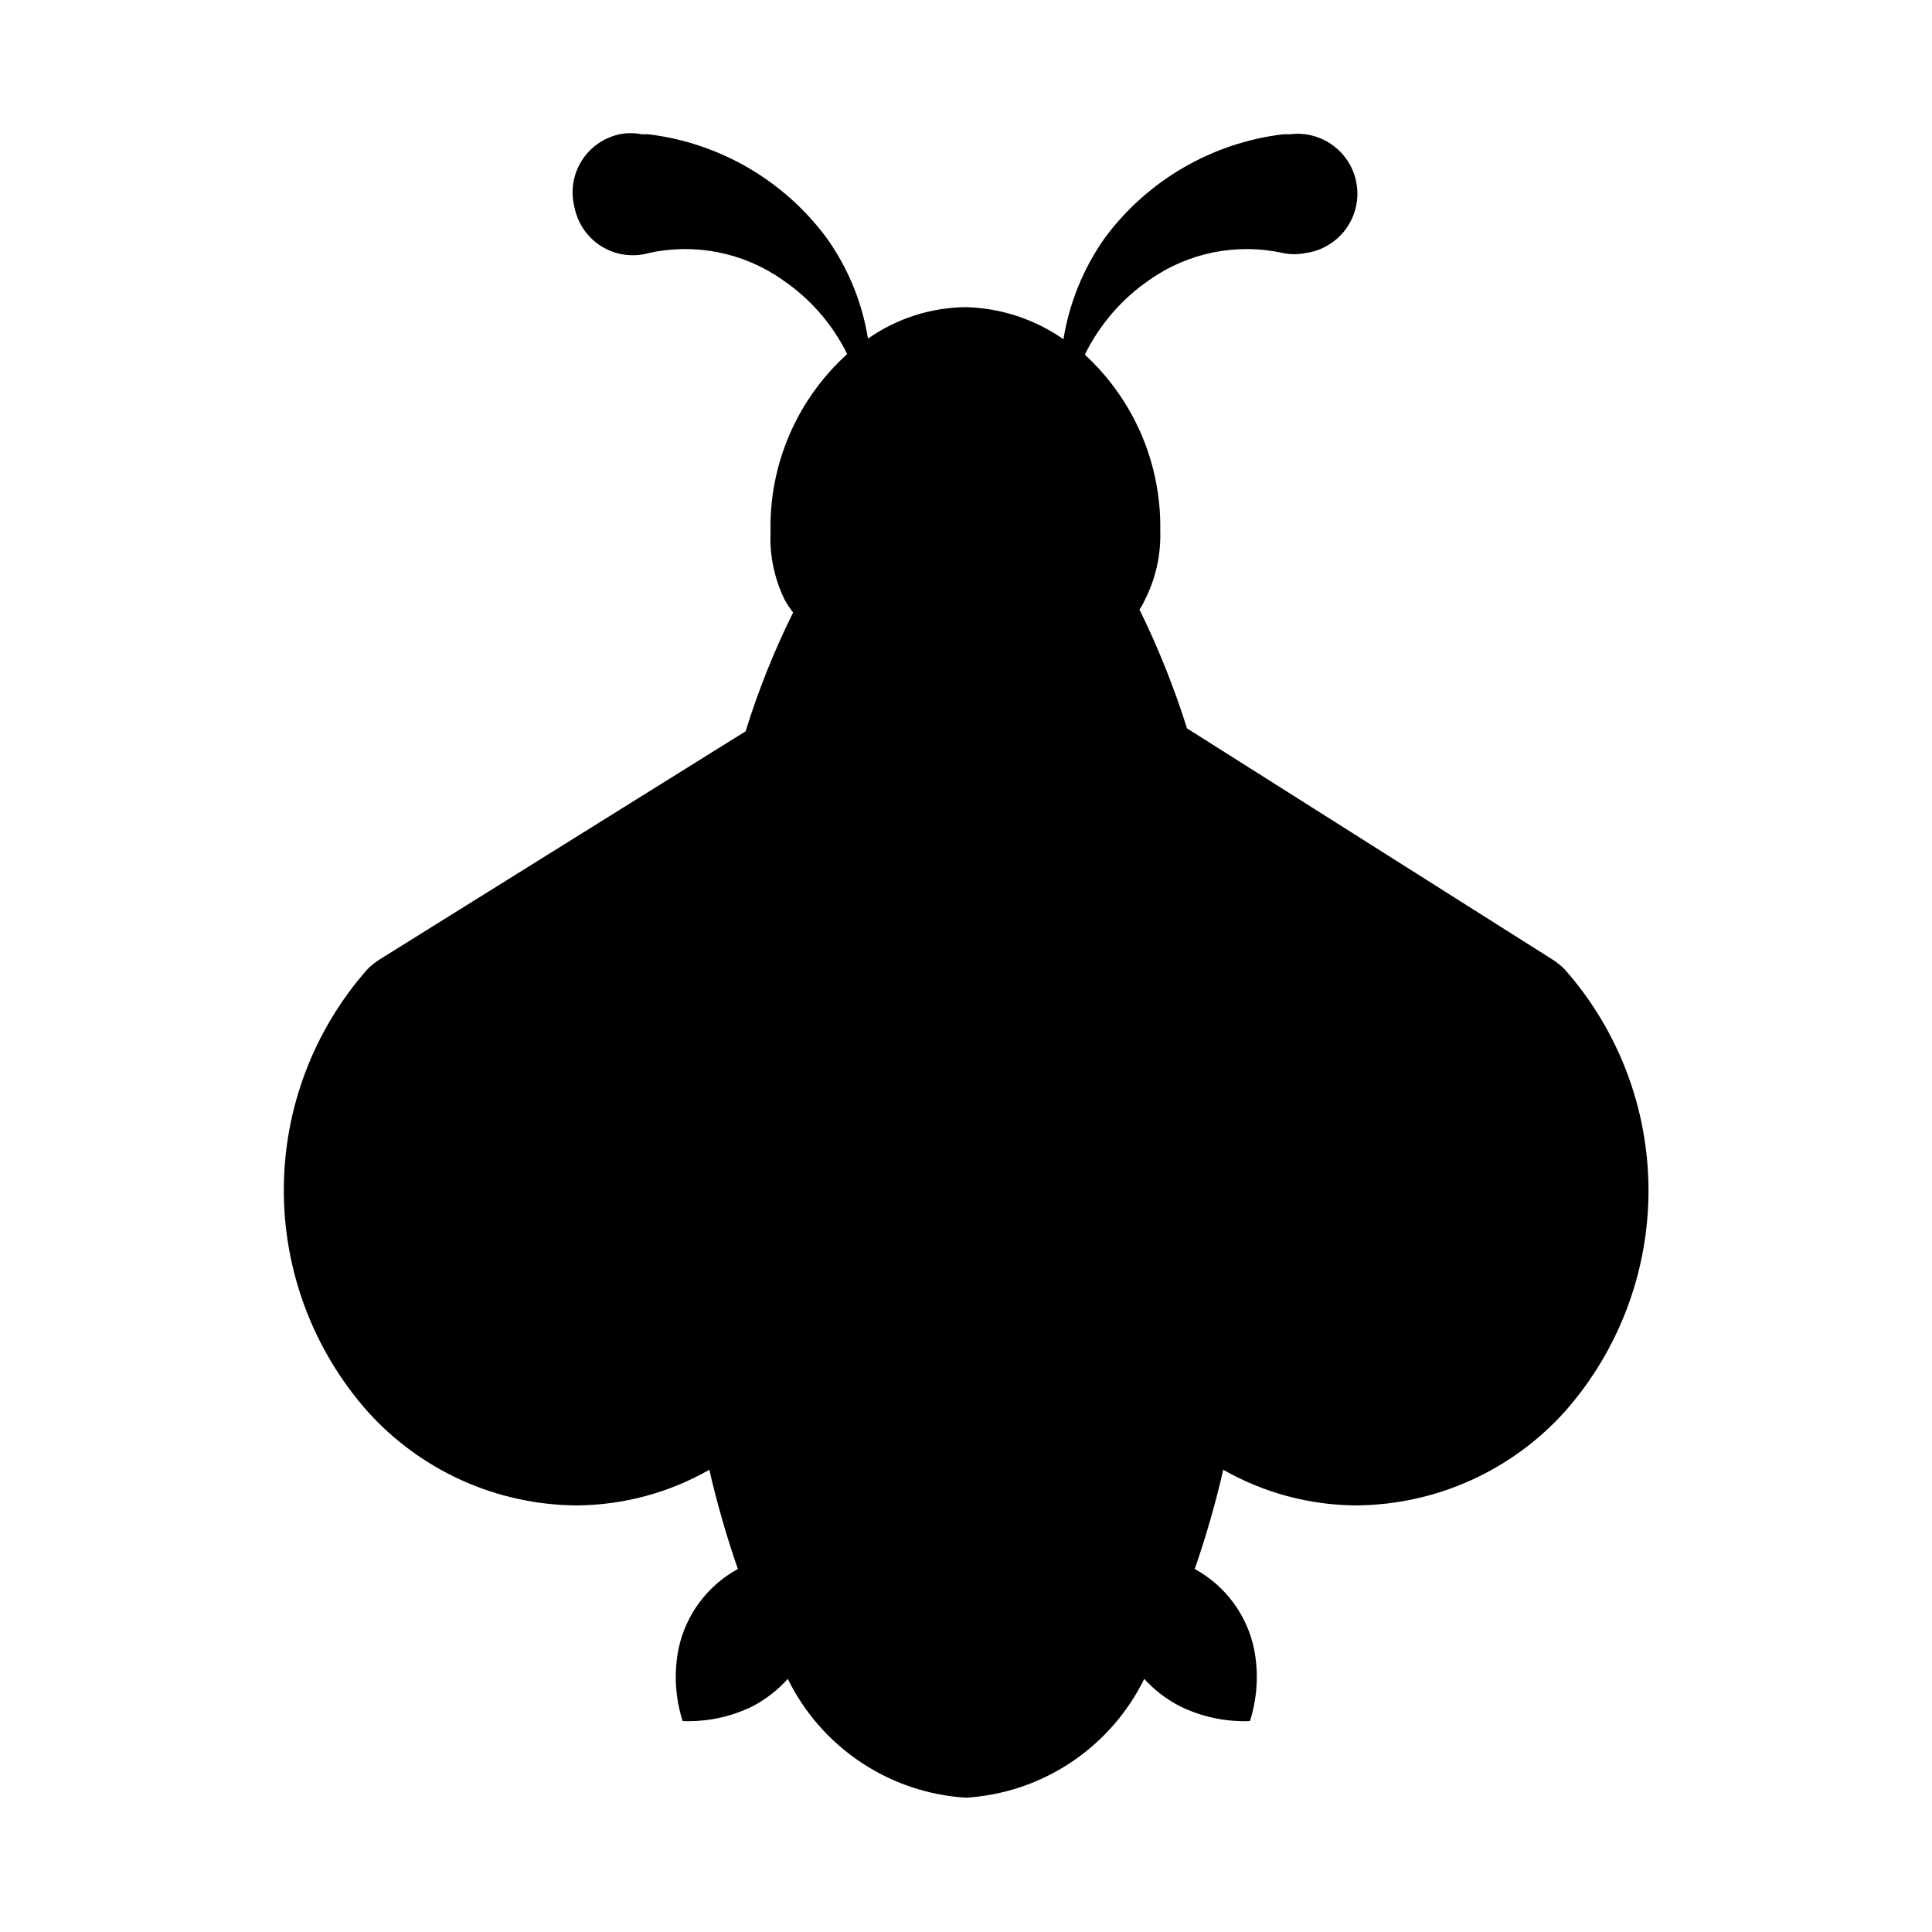
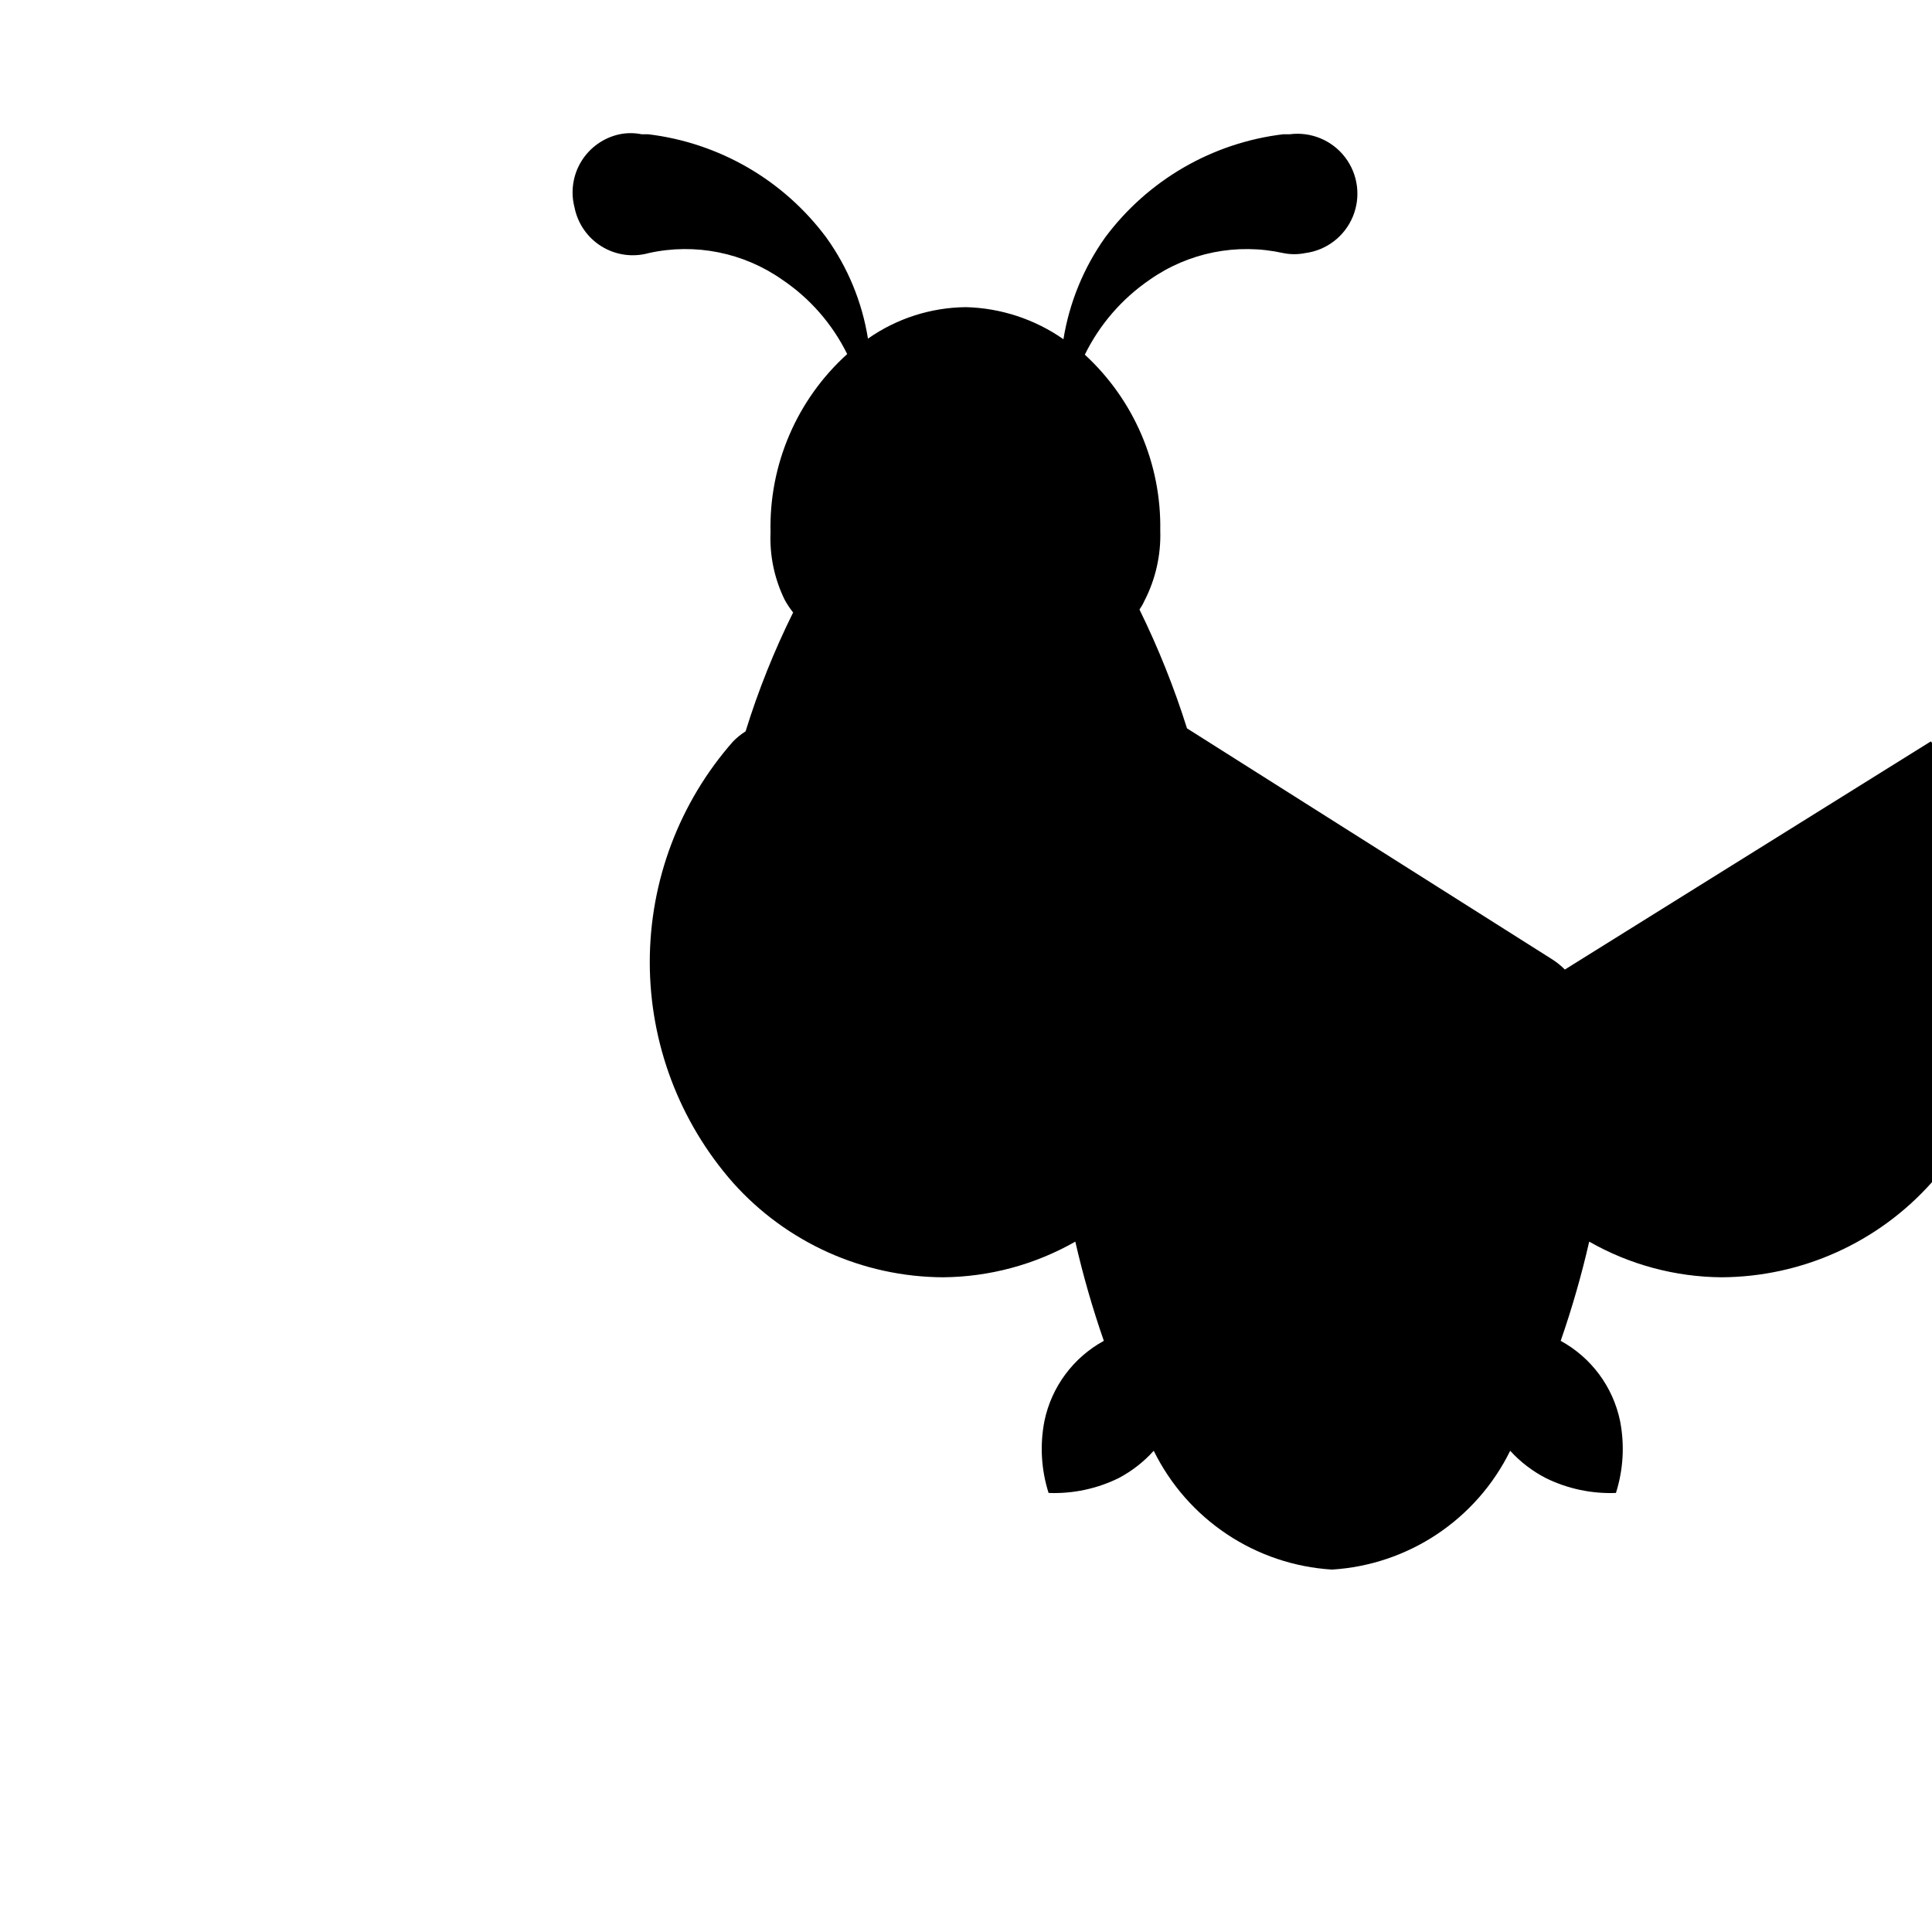
<svg xmlns="http://www.w3.org/2000/svg" fill="#000000" width="800px" height="800px" version="1.1" viewBox="144 144 512 512">
-   <path d="m558.7 400.94c-1-1.012-2.109-1.91-3.309-2.676l-96.824-61.242c-3.398-10.801-7.609-21.324-12.594-31.488 0.488-0.695 0.91-1.434 1.258-2.207 3-5.773 4.465-12.227 4.25-18.734 0.301-17.676-6.977-34.637-19.992-46.602 3.914-7.981 9.828-14.812 17.16-19.836 10.285-7.242 23.145-9.812 35.422-7.086 1.922 0.391 3.906 0.391 5.828 0 5.625-0.73 10.43-4.406 12.609-9.645 2.18-5.238 1.398-11.238-2.047-15.746-3.445-4.504-9.031-6.828-14.656-6.098h-1.734c-18.836 2.262-35.914 12.168-47.23 27.395-5.68 8.016-9.449 17.227-11.02 26.922-7.59-5.301-16.566-8.258-25.82-8.5-9.305 0.086-18.363 2.996-25.98 8.344-1.543-9.656-5.316-18.82-11.02-26.766-11.316-15.227-28.395-25.133-47.23-27.395h-1.734c-1.922-0.391-3.902-0.391-5.824 0-4.207 0.895-7.863 3.469-10.121 7.125-2.262 3.656-2.926 8.078-1.844 12.238 0.848 4.309 3.453 8.062 7.188 10.363 3.738 2.305 8.266 2.941 12.492 1.762 12.277-2.727 25.137-0.156 35.422 7.086 7.336 4.953 13.254 11.738 17.164 19.68-13.32 12.039-20.734 29.281-20.312 47.23-0.266 6.207 1.035 12.379 3.781 17.949 0.641 1.16 1.379 2.266 2.203 3.305-5.031 10.145-9.242 20.676-12.594 31.488l-96.984 60.457c-1.199 0.766-2.309 1.664-3.309 2.676-14.234 16.16-22.086 36.957-22.086 58.492s7.852 42.328 22.086 58.488c14.156 15.824 34.348 24.918 55.578 25.031 12.32-0.09 24.406-3.344 35.109-9.445 2.039 8.895 4.559 17.672 7.559 26.293-8.113 4.43-13.871 12.203-15.746 21.254-1.234 6.344-0.855 12.895 1.102 19.051 6.426 0.25 12.809-1.102 18.578-3.938 3.5-1.848 6.644-4.297 9.289-7.242 4.398 8.949 11.082 16.574 19.379 22.105 8.293 5.531 17.902 8.766 27.855 9.383 9.949-0.617 19.559-3.852 27.855-9.383 8.293-5.531 14.98-13.156 19.375-22.105 2.691 2.961 5.891 5.41 9.445 7.242 5.769 2.836 12.156 4.188 18.578 3.938 1.957-6.156 2.336-12.707 1.102-19.051-1.871-9.051-7.629-16.824-15.742-21.254 2.996-8.621 5.519-17.398 7.559-26.293 10.699 6.102 22.789 9.355 35.109 9.445 21.23-0.113 41.422-9.207 55.574-25.031 14.215-16.18 22.039-36.984 22.012-58.52-0.031-21.535-7.91-42.32-22.168-58.461z" />
+   <path d="m558.7 400.94c-1-1.012-2.109-1.91-3.309-2.676l-96.824-61.242c-3.398-10.801-7.609-21.324-12.594-31.488 0.488-0.695 0.91-1.434 1.258-2.207 3-5.773 4.465-12.227 4.25-18.734 0.301-17.676-6.977-34.637-19.992-46.602 3.914-7.981 9.828-14.812 17.16-19.836 10.285-7.242 23.145-9.812 35.422-7.086 1.922 0.391 3.906 0.391 5.828 0 5.625-0.73 10.43-4.406 12.609-9.645 2.18-5.238 1.398-11.238-2.047-15.746-3.445-4.504-9.031-6.828-14.656-6.098h-1.734c-18.836 2.262-35.914 12.168-47.23 27.395-5.68 8.016-9.449 17.227-11.02 26.922-7.59-5.301-16.566-8.258-25.82-8.5-9.305 0.086-18.363 2.996-25.98 8.344-1.543-9.656-5.316-18.82-11.02-26.766-11.316-15.227-28.395-25.133-47.23-27.395h-1.734c-1.922-0.391-3.902-0.391-5.824 0-4.207 0.895-7.863 3.469-10.121 7.125-2.262 3.656-2.926 8.078-1.844 12.238 0.848 4.309 3.453 8.062 7.188 10.363 3.738 2.305 8.266 2.941 12.492 1.762 12.277-2.727 25.137-0.156 35.422 7.086 7.336 4.953 13.254 11.738 17.164 19.68-13.32 12.039-20.734 29.281-20.312 47.23-0.266 6.207 1.035 12.379 3.781 17.949 0.641 1.16 1.379 2.266 2.203 3.305-5.031 10.145-9.242 20.676-12.594 31.488c-1.199 0.766-2.309 1.664-3.309 2.676-14.234 16.16-22.086 36.957-22.086 58.492s7.852 42.328 22.086 58.488c14.156 15.824 34.348 24.918 55.578 25.031 12.32-0.09 24.406-3.344 35.109-9.445 2.039 8.895 4.559 17.672 7.559 26.293-8.113 4.43-13.871 12.203-15.746 21.254-1.234 6.344-0.855 12.895 1.102 19.051 6.426 0.25 12.809-1.102 18.578-3.938 3.5-1.848 6.644-4.297 9.289-7.242 4.398 8.949 11.082 16.574 19.379 22.105 8.293 5.531 17.902 8.766 27.855 9.383 9.949-0.617 19.559-3.852 27.855-9.383 8.293-5.531 14.98-13.156 19.375-22.105 2.691 2.961 5.891 5.41 9.445 7.242 5.769 2.836 12.156 4.188 18.578 3.938 1.957-6.156 2.336-12.707 1.102-19.051-1.871-9.051-7.629-16.824-15.742-21.254 2.996-8.621 5.519-17.398 7.559-26.293 10.699 6.102 22.789 9.355 35.109 9.445 21.23-0.113 41.422-9.207 55.574-25.031 14.215-16.18 22.039-36.984 22.012-58.52-0.031-21.535-7.91-42.32-22.168-58.461z" />
</svg>